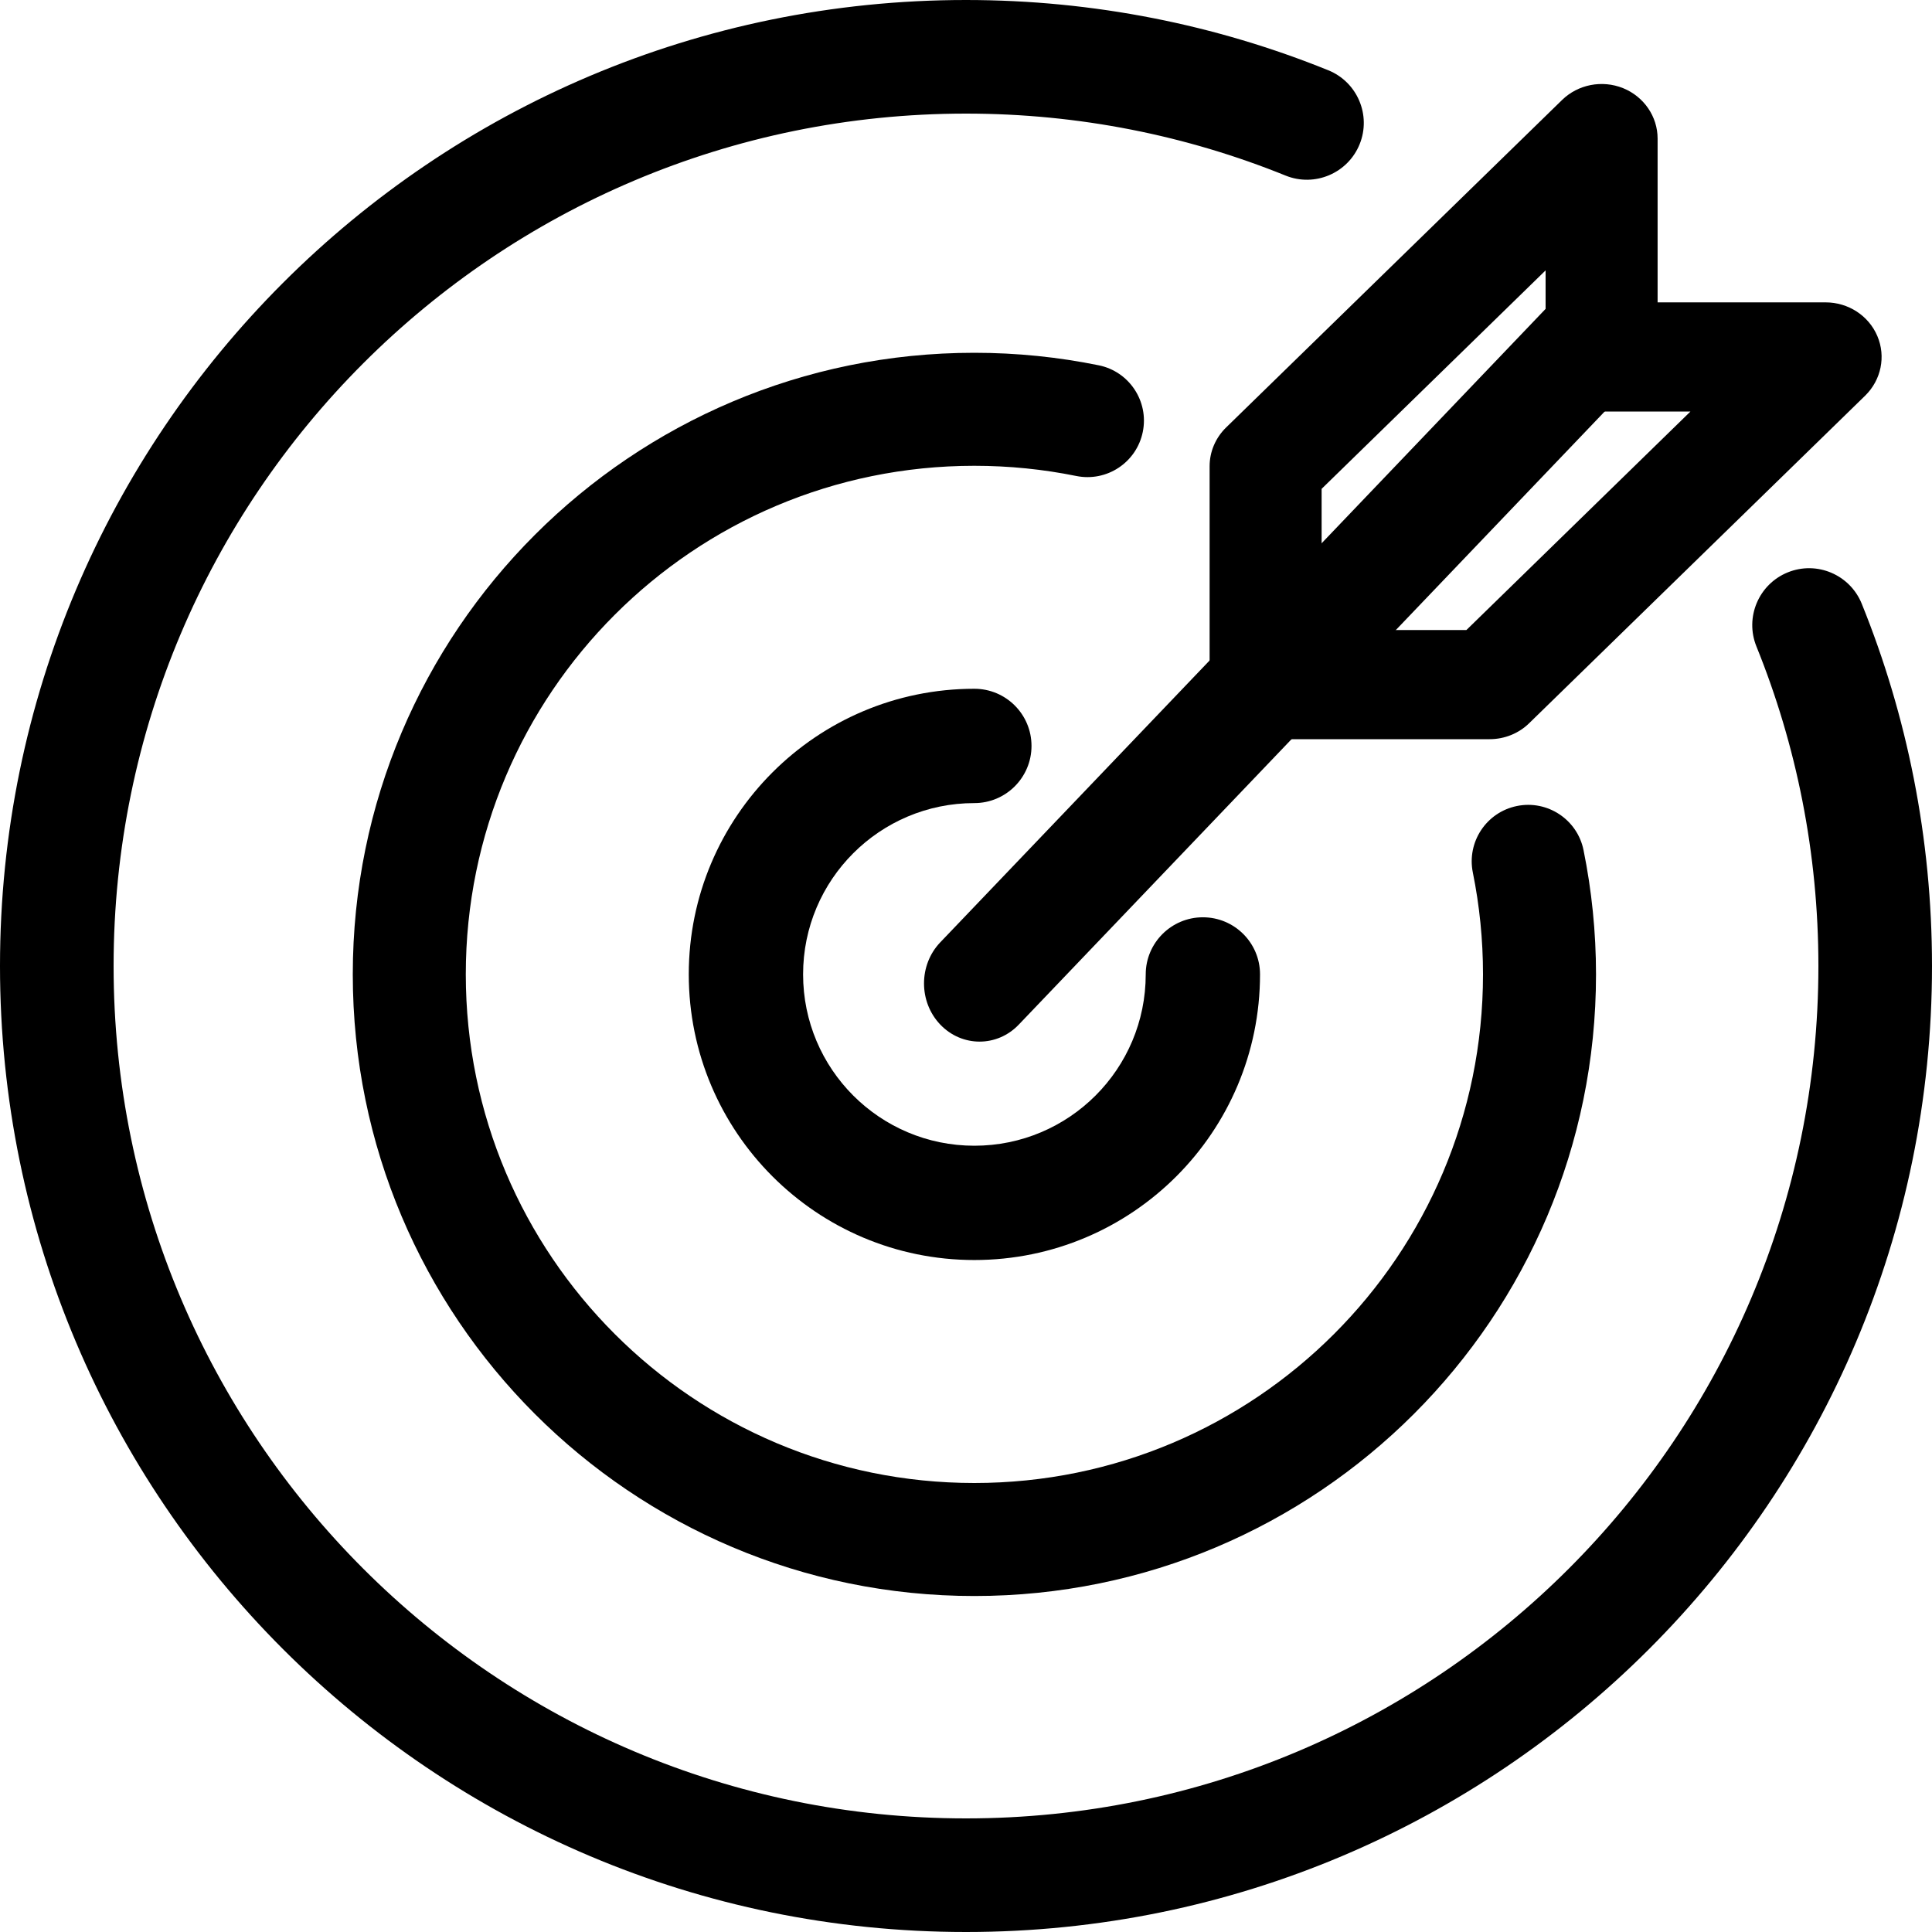
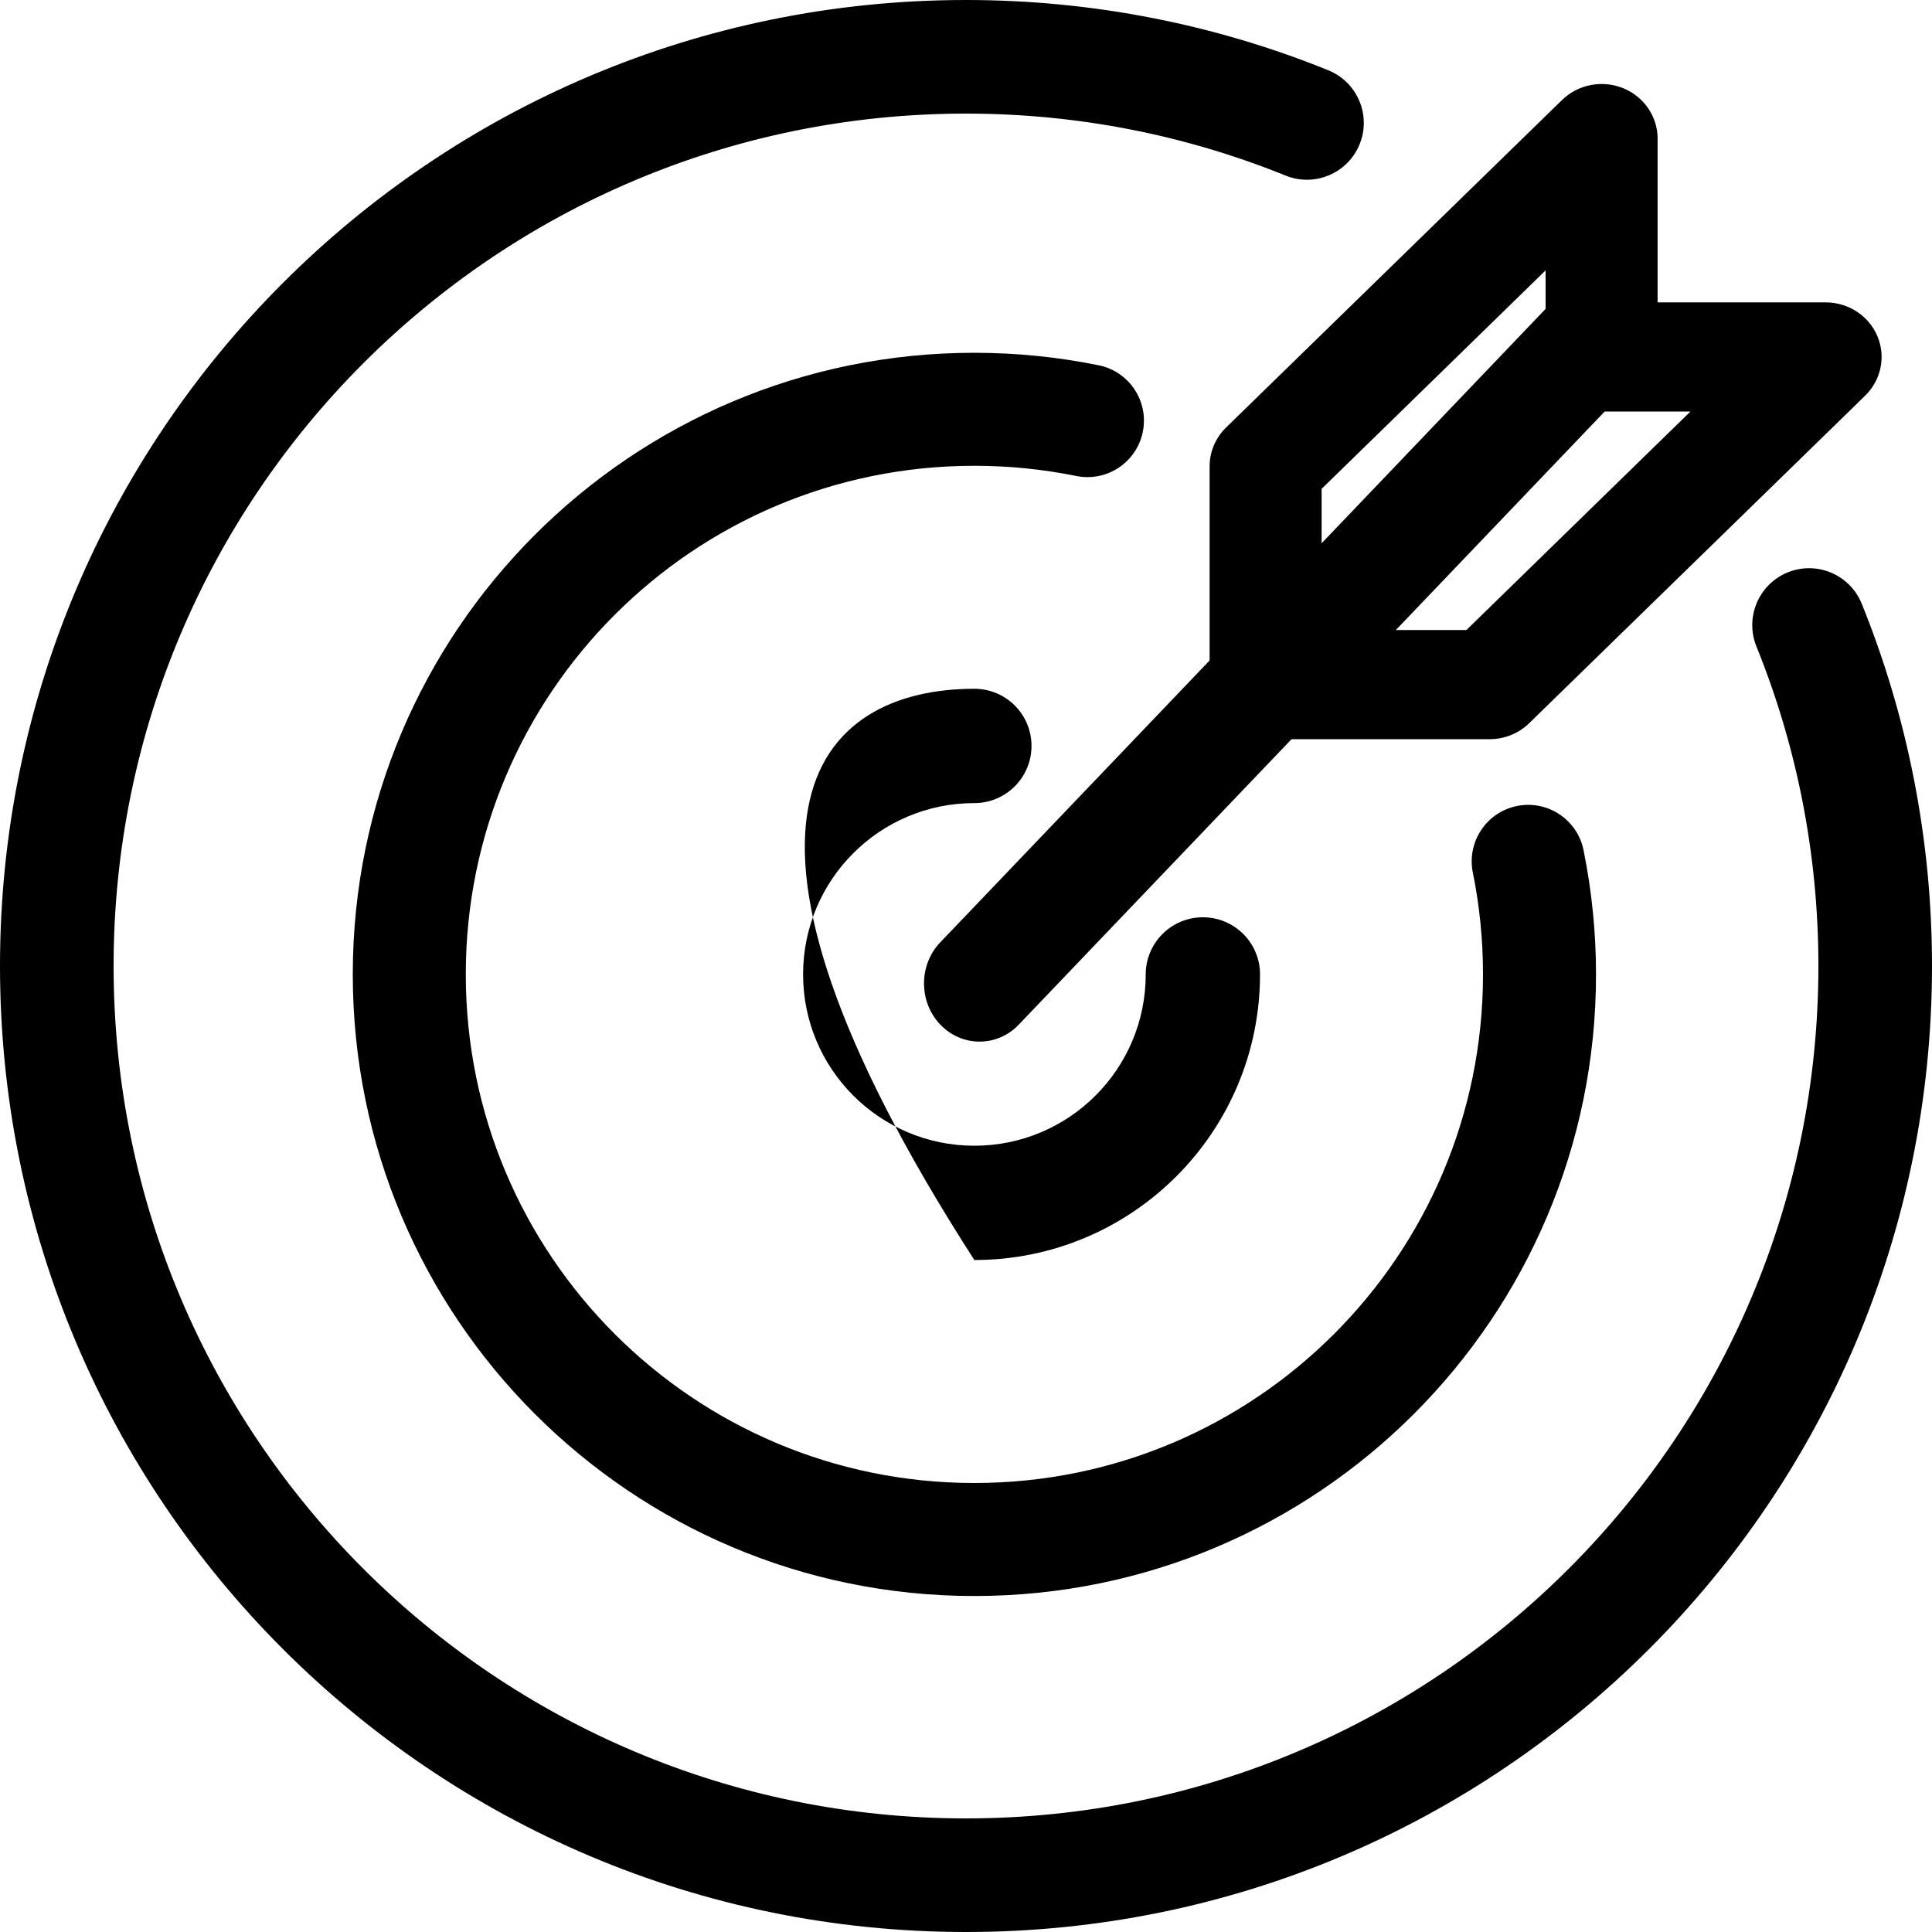
<svg xmlns="http://www.w3.org/2000/svg" version="1.0" preserveAspectRatio="xMidYMid meet" height="100" viewBox="0 0 75 75" zoomAndPan="magnify" width="100">
-   <path fill-rule="evenodd" fill-opacity="1" d="M 37.824 31.176 C 34.152 31.176 31.176 34.152 31.176 37.824 C 31.176 41.5 34.152 44.477 37.824 44.477 C 41.5 44.477 44.477 41.5 44.477 37.824 C 44.477 36.602 45.473 35.609 46.695 35.609 C 47.922 35.609 48.914 36.602 48.914 37.824 C 48.914 43.949 43.949 48.914 37.824 48.914 C 31.703 48.914 26.738 43.949 26.738 37.824 C 26.738 31.703 31.703 26.738 37.824 26.738 C 39.051 26.738 40.043 27.73 40.043 28.957 C 40.043 30.18 39.051 31.176 37.824 31.176 Z M 37.824 31.176" fill="#000000" />
+   <path fill-rule="evenodd" fill-opacity="1" d="M 37.824 31.176 C 34.152 31.176 31.176 34.152 31.176 37.824 C 31.176 41.5 34.152 44.477 37.824 44.477 C 41.5 44.477 44.477 41.5 44.477 37.824 C 44.477 36.602 45.473 35.609 46.695 35.609 C 47.922 35.609 48.914 36.602 48.914 37.824 C 48.914 43.949 43.949 48.914 37.824 48.914 C 26.738 31.703 31.703 26.738 37.824 26.738 C 39.051 26.738 40.043 27.73 40.043 28.957 C 40.043 30.18 39.051 31.176 37.824 31.176 Z M 37.824 31.176" fill="#000000" />
  <path fill-rule="evenodd" fill-opacity="1" d="M 37.824 18.082 C 26.922 18.082 18.082 26.922 18.082 37.824 C 18.082 48.73 26.922 57.57 37.824 57.57 C 48.73 57.57 57.57 48.73 57.57 37.824 C 57.57 36.473 57.434 35.148 57.176 33.875 C 56.934 32.688 57.699 31.531 58.887 31.289 C 60.074 31.047 61.234 31.816 61.473 33.004 C 61.789 34.562 61.957 36.176 61.957 37.824 C 61.957 51.152 51.152 61.957 37.824 61.957 C 24.5 61.957 13.695 51.152 13.695 37.824 C 13.695 24.5 24.5 13.695 37.824 13.695 C 39.477 13.695 41.09 13.863 42.648 14.18 C 43.836 14.418 44.605 15.578 44.363 16.766 C 44.121 17.953 42.965 18.719 41.777 18.477 C 40.504 18.219 39.18 18.082 37.824 18.082 Z M 37.824 18.082" fill="#000000" />
  <path fill-rule="evenodd" fill-opacity="1" d="M 37.5 4.41 C 19.227 4.41 4.41 19.227 4.41 37.5 C 4.41 55.773 19.227 70.59 37.5 70.59 C 55.773 70.59 70.59 55.773 70.59 37.5 C 70.59 33.109 69.734 28.922 68.184 25.094 C 67.727 23.965 68.273 22.676 69.402 22.219 C 70.531 21.762 71.816 22.309 72.273 23.438 C 74.031 27.781 75 32.531 75 37.5 C 75 58.211 58.211 75 37.5 75 C 16.789 75 0 58.211 0 37.5 C 0 16.789 16.789 0 37.5 0 C 42.469 0 47.219 0.969 51.562 2.727 C 52.691 3.184 53.238 4.469 52.781 5.598 C 52.324 6.727 51.035 7.273 49.906 6.816 C 46.078 5.266 41.891 4.41 37.5 4.41 Z M 37.5 4.41" fill="#000000" />
  <path fill-rule="evenodd" fill-opacity="1" d="M 63.281 11.75 C 64.125 12.629 64.125 14.059 63.281 14.941 L 39.551 39.773 C 38.711 40.656 37.344 40.656 36.5 39.773 C 35.66 38.891 35.66 37.461 36.5 36.582 L 60.23 11.75 C 61.074 10.867 62.438 10.867 63.281 11.75 Z M 63.281 11.75" fill="#000000" />
  <path fill-rule="evenodd" fill-opacity="1" d="M 63.008 3.422 C 63.816 3.75 64.348 4.523 64.348 5.379 L 64.348 11.738 L 70.871 11.738 C 71.75 11.738 72.543 12.254 72.879 13.047 C 73.215 13.84 73.027 14.75 72.406 15.359 L 59.363 28.074 C 58.957 28.473 58.402 28.695 57.828 28.695 L 49.129 28.695 C 47.93 28.695 46.957 27.746 46.957 26.574 L 46.957 18.098 C 46.957 17.535 47.188 16.996 47.594 16.598 L 60.637 3.883 C 61.258 3.277 62.191 3.094 63.008 3.422 Z M 51.305 18.977 L 51.305 24.457 L 56.926 24.457 L 65.621 15.977 L 62.172 15.977 C 60.973 15.977 60 15.031 60 13.859 L 60 10.496 Z M 51.305 18.977" fill="#000000" />
-   <path stroke-miterlimit="4" stroke-opacity="1" stroke-width="1" stroke="#000000" d="M -0 0.502 L 5.559 0.501" stroke-linejoin="miter" fill="none" transform="matrix(0.749, -0.037, 0.037, 0.749, 59.556, 7.831)" stroke-linecap="butt" />
</svg>